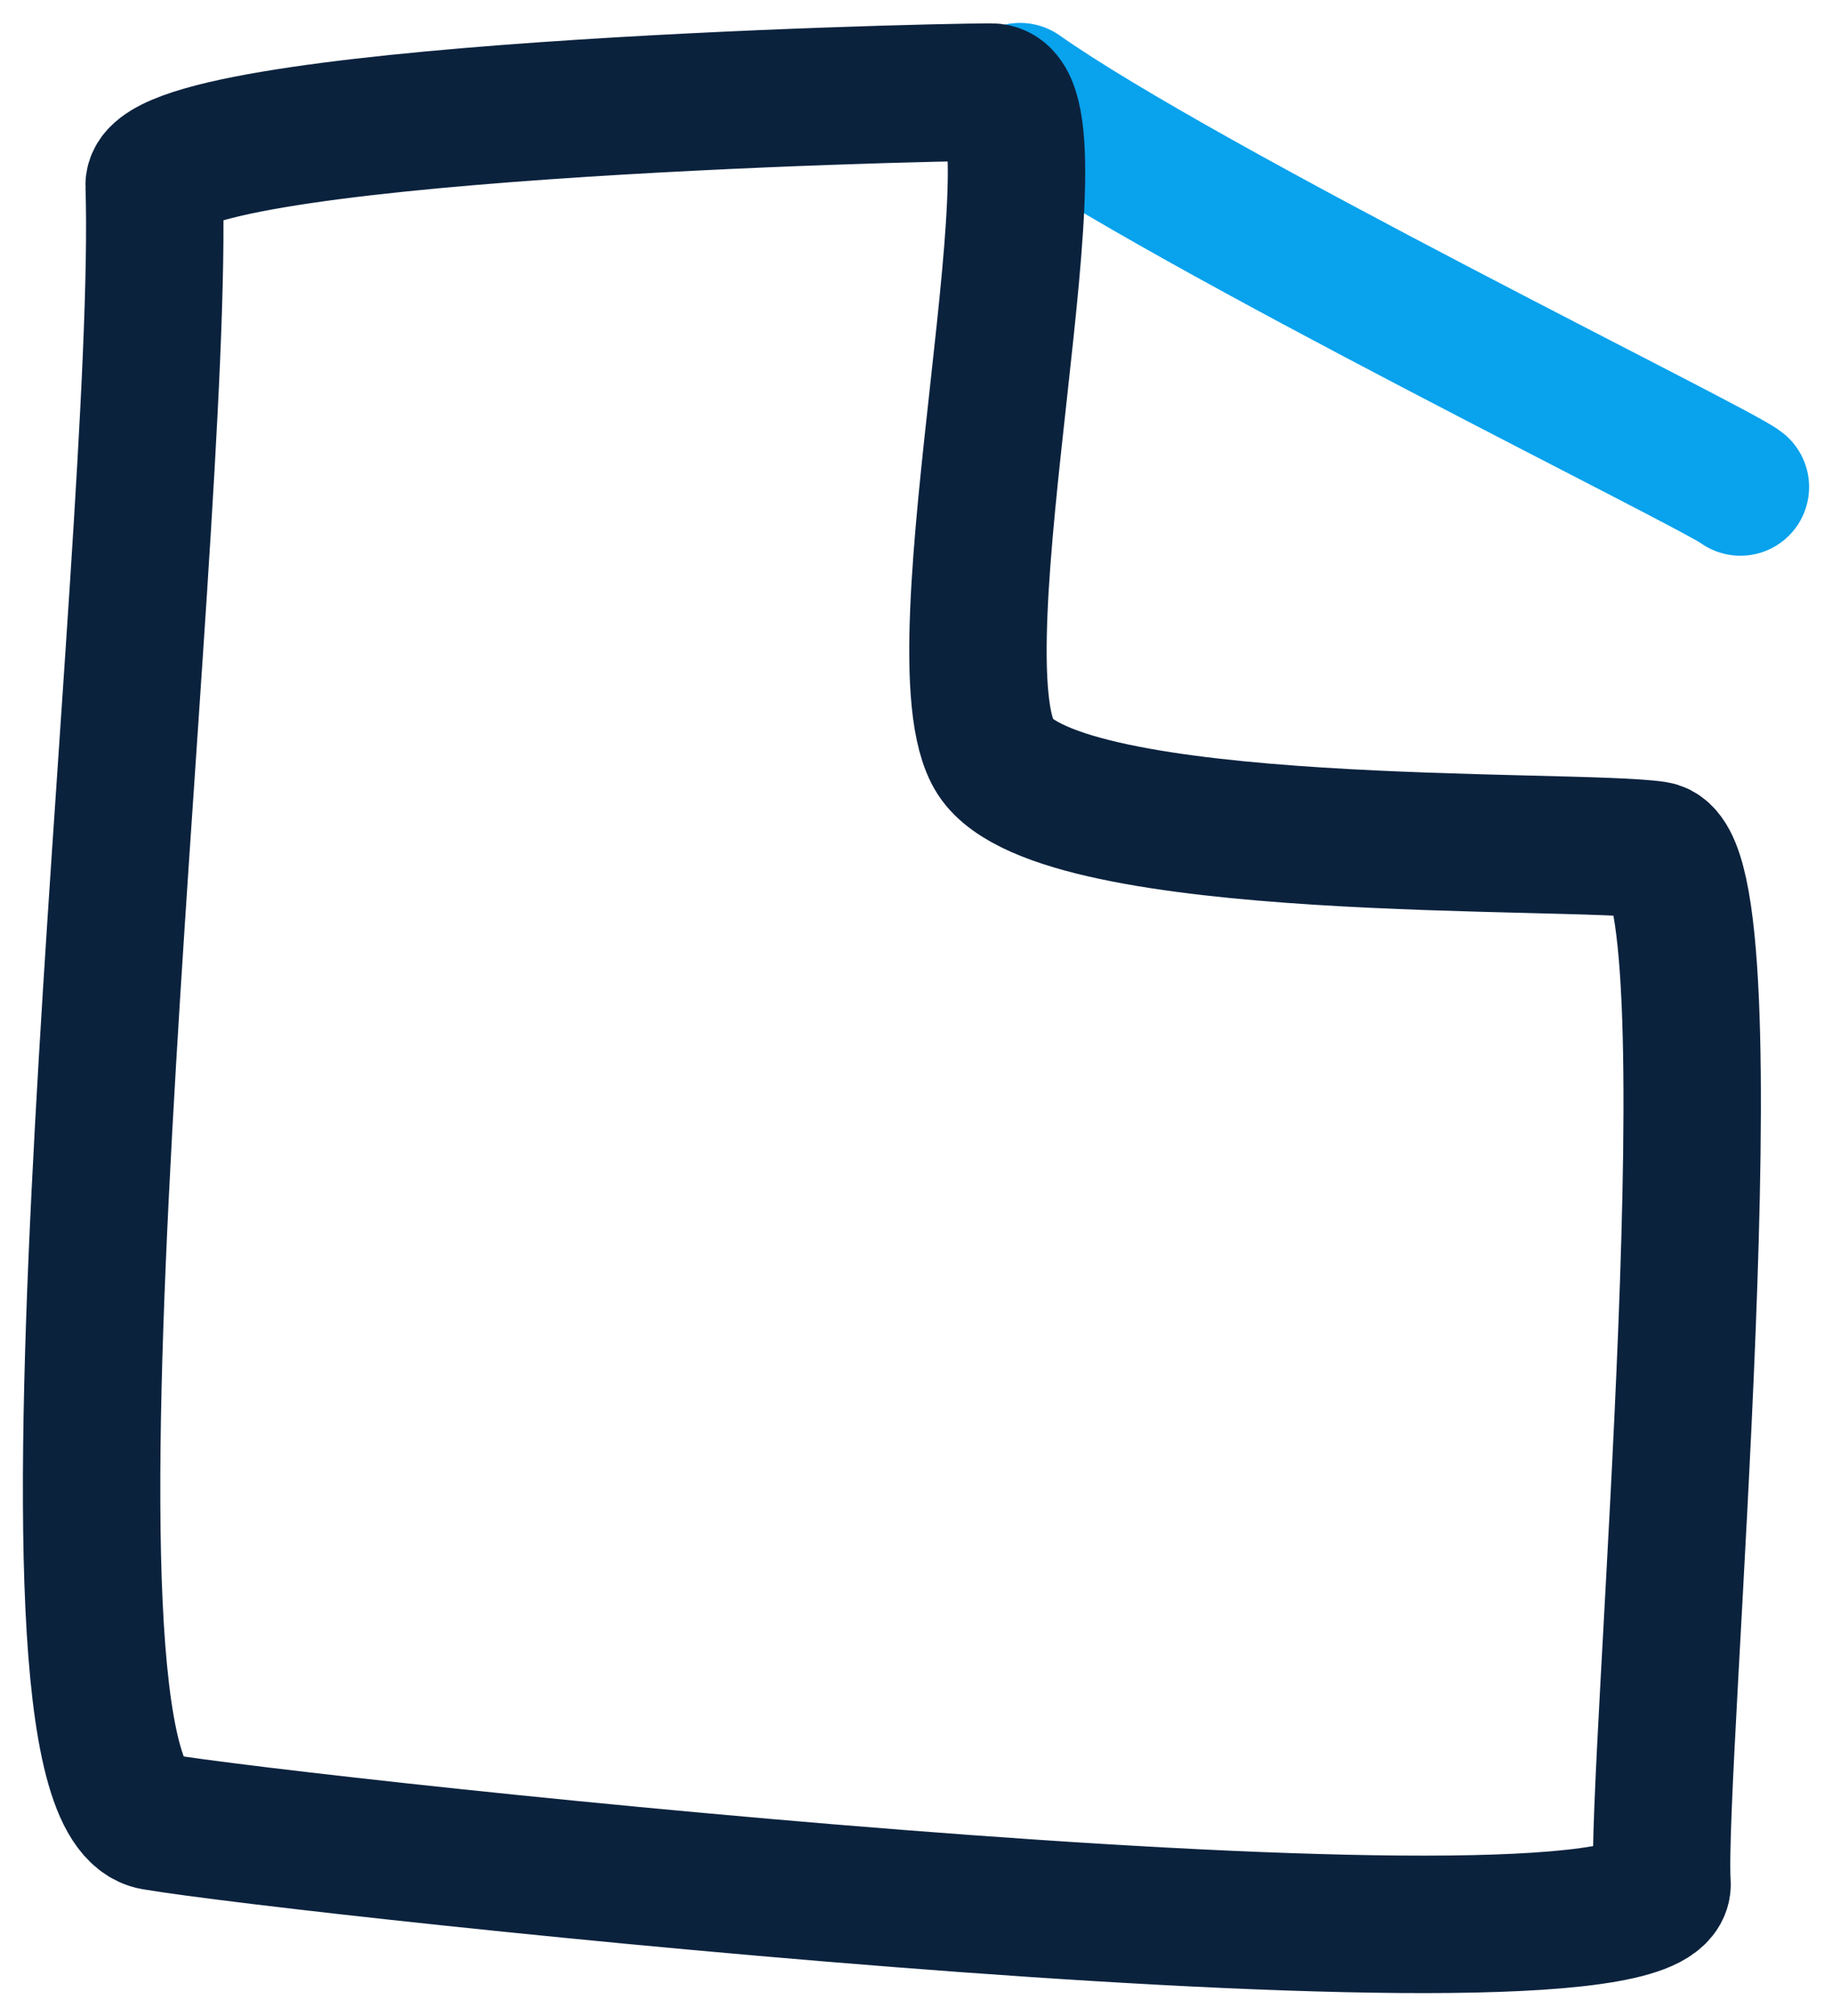
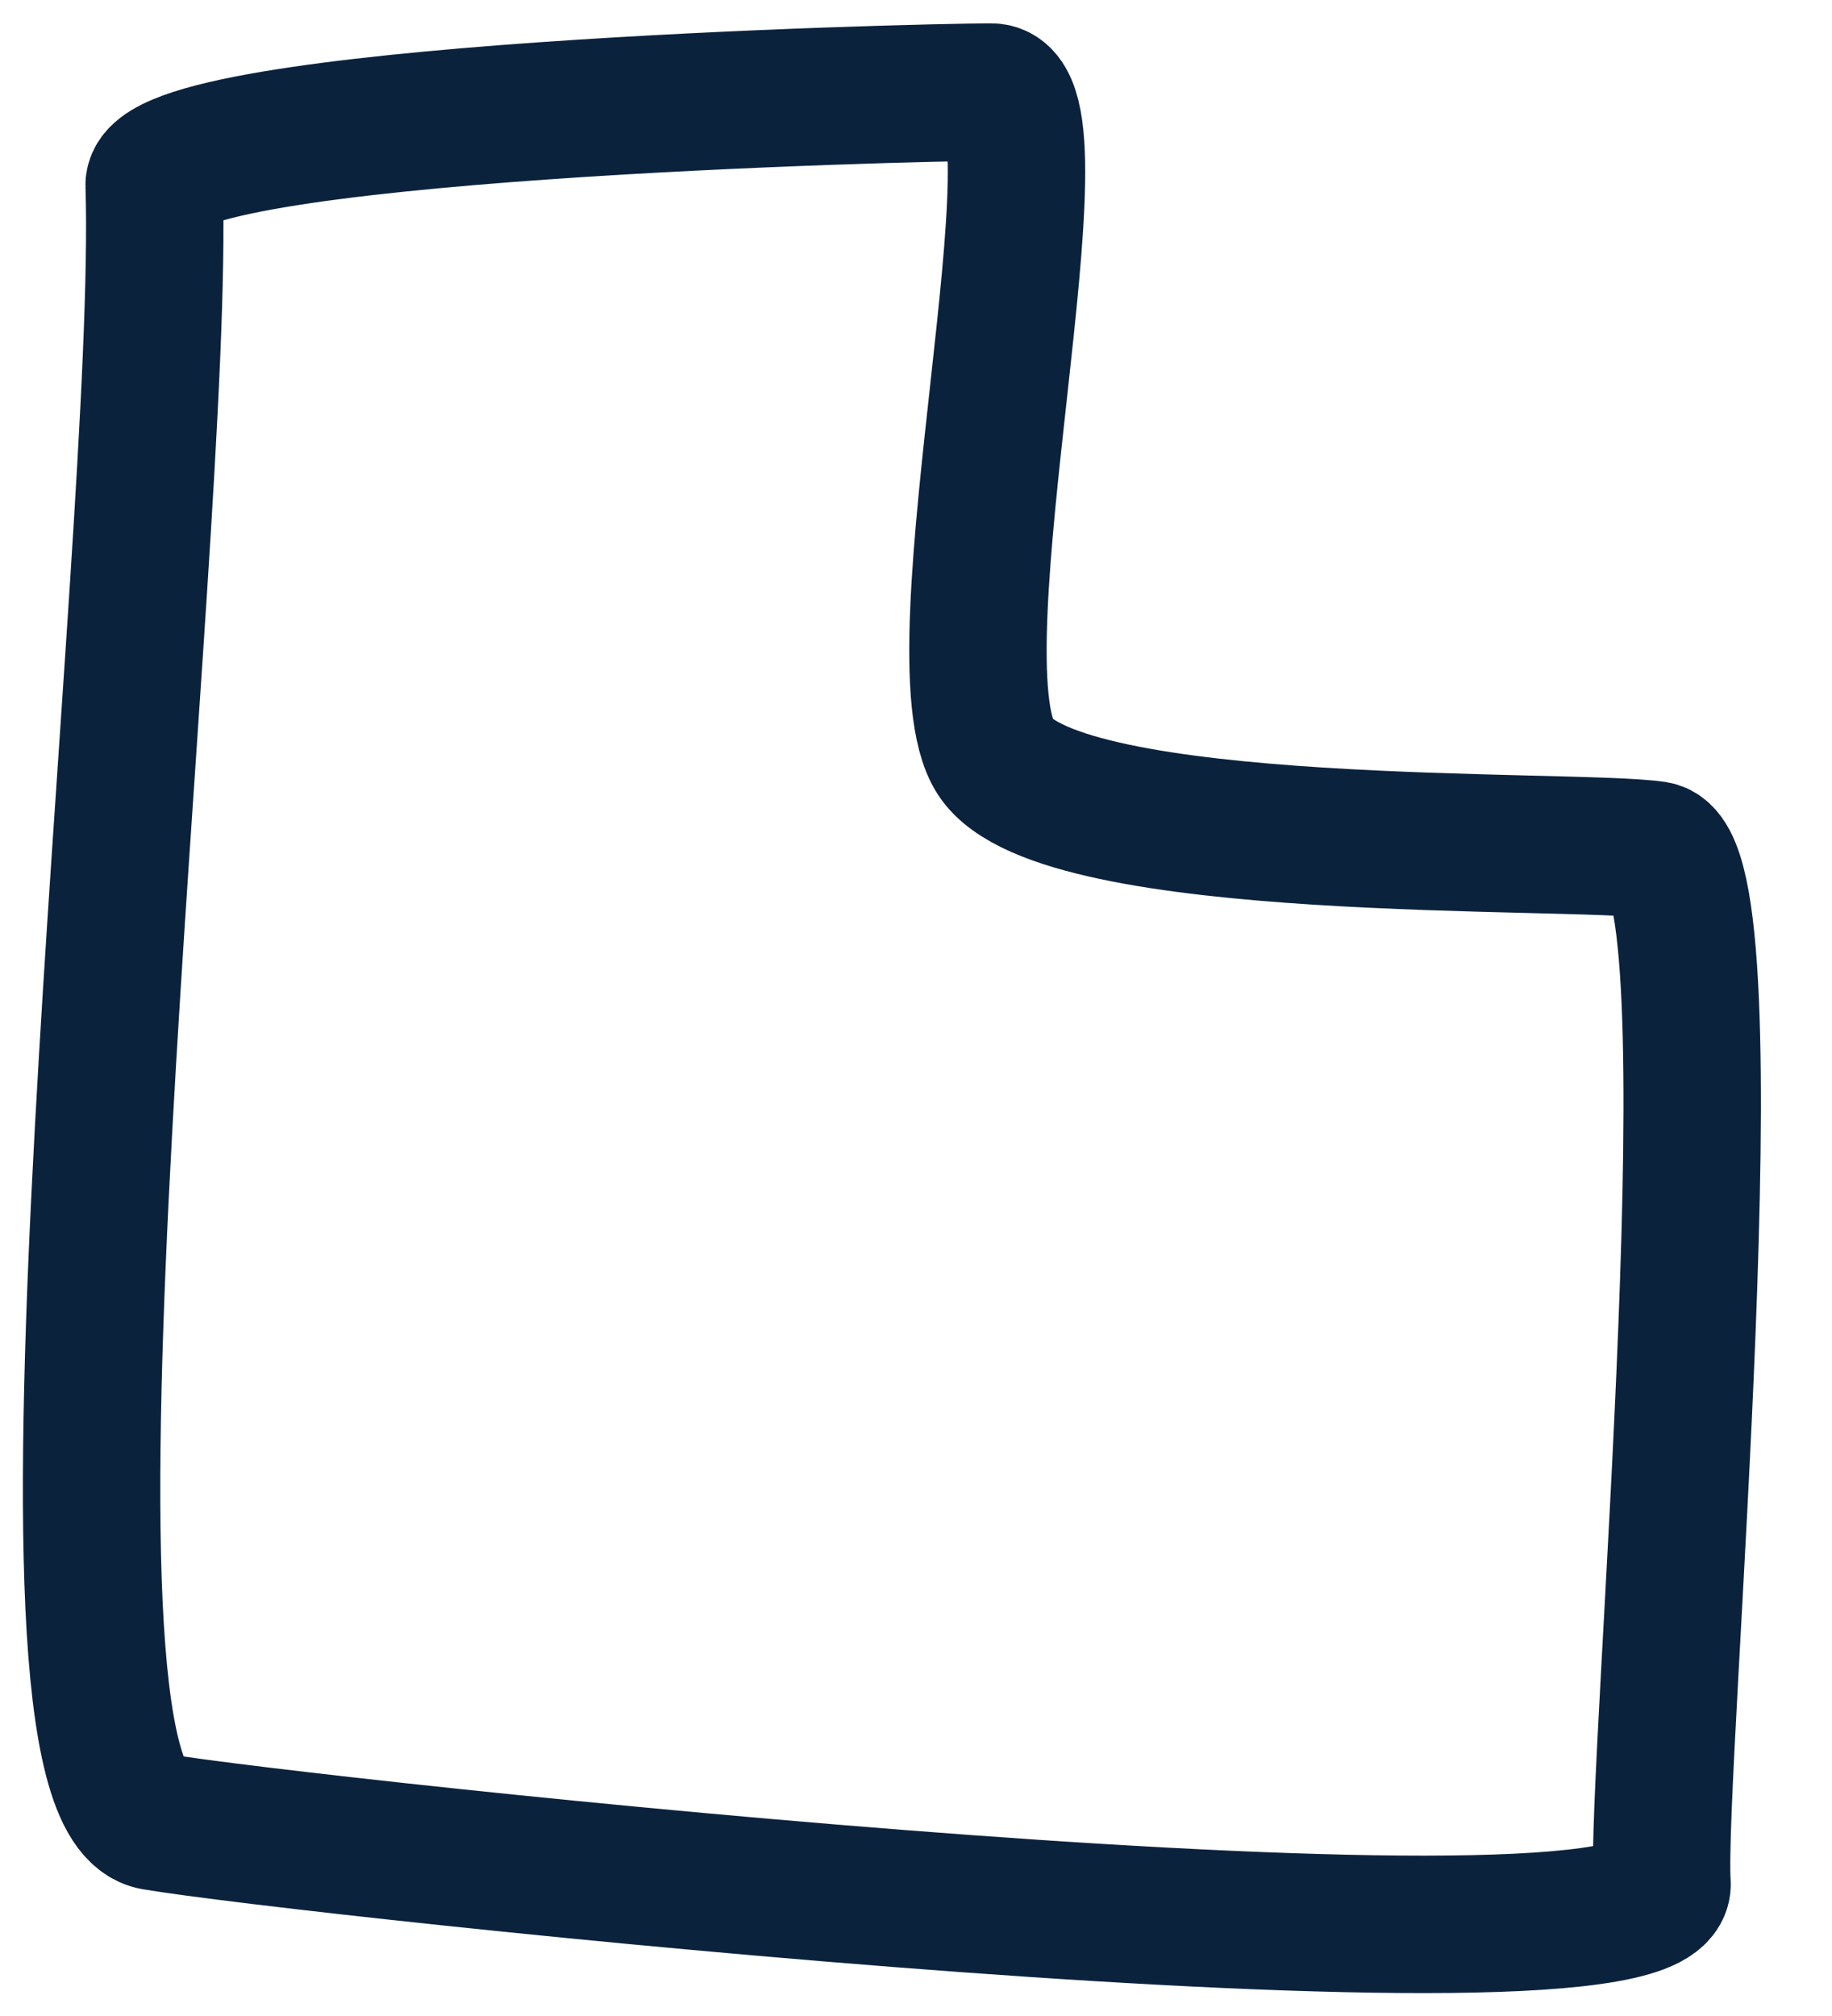
<svg xmlns="http://www.w3.org/2000/svg" width="40" height="44" viewBox="0 0 40 44" fill="none">
-   <path d="M22.273 2C25.929 4.573 37.5 10.222 38 10.629" stroke="#08A2ED" stroke-width="3" stroke-linecap="round" stroke-linejoin="round" />
  <path d="M3.366 4.037C3.616 11.894 0.171 39.207 3.366 39.754C6.561 40.3 36.447 43.538 36.289 41.105C36.131 38.671 37.946 18.819 36.144 18.551C34.343 18.283 23.143 18.69 21.736 16.525C20.329 14.359 23.379 2.01 21.644 2.01C19.908 2.01 3.314 2.429 3.366 4.047V4.037Z" stroke="#0B223D" stroke-width="3" stroke-linecap="round" stroke-linejoin="round" />
</svg>